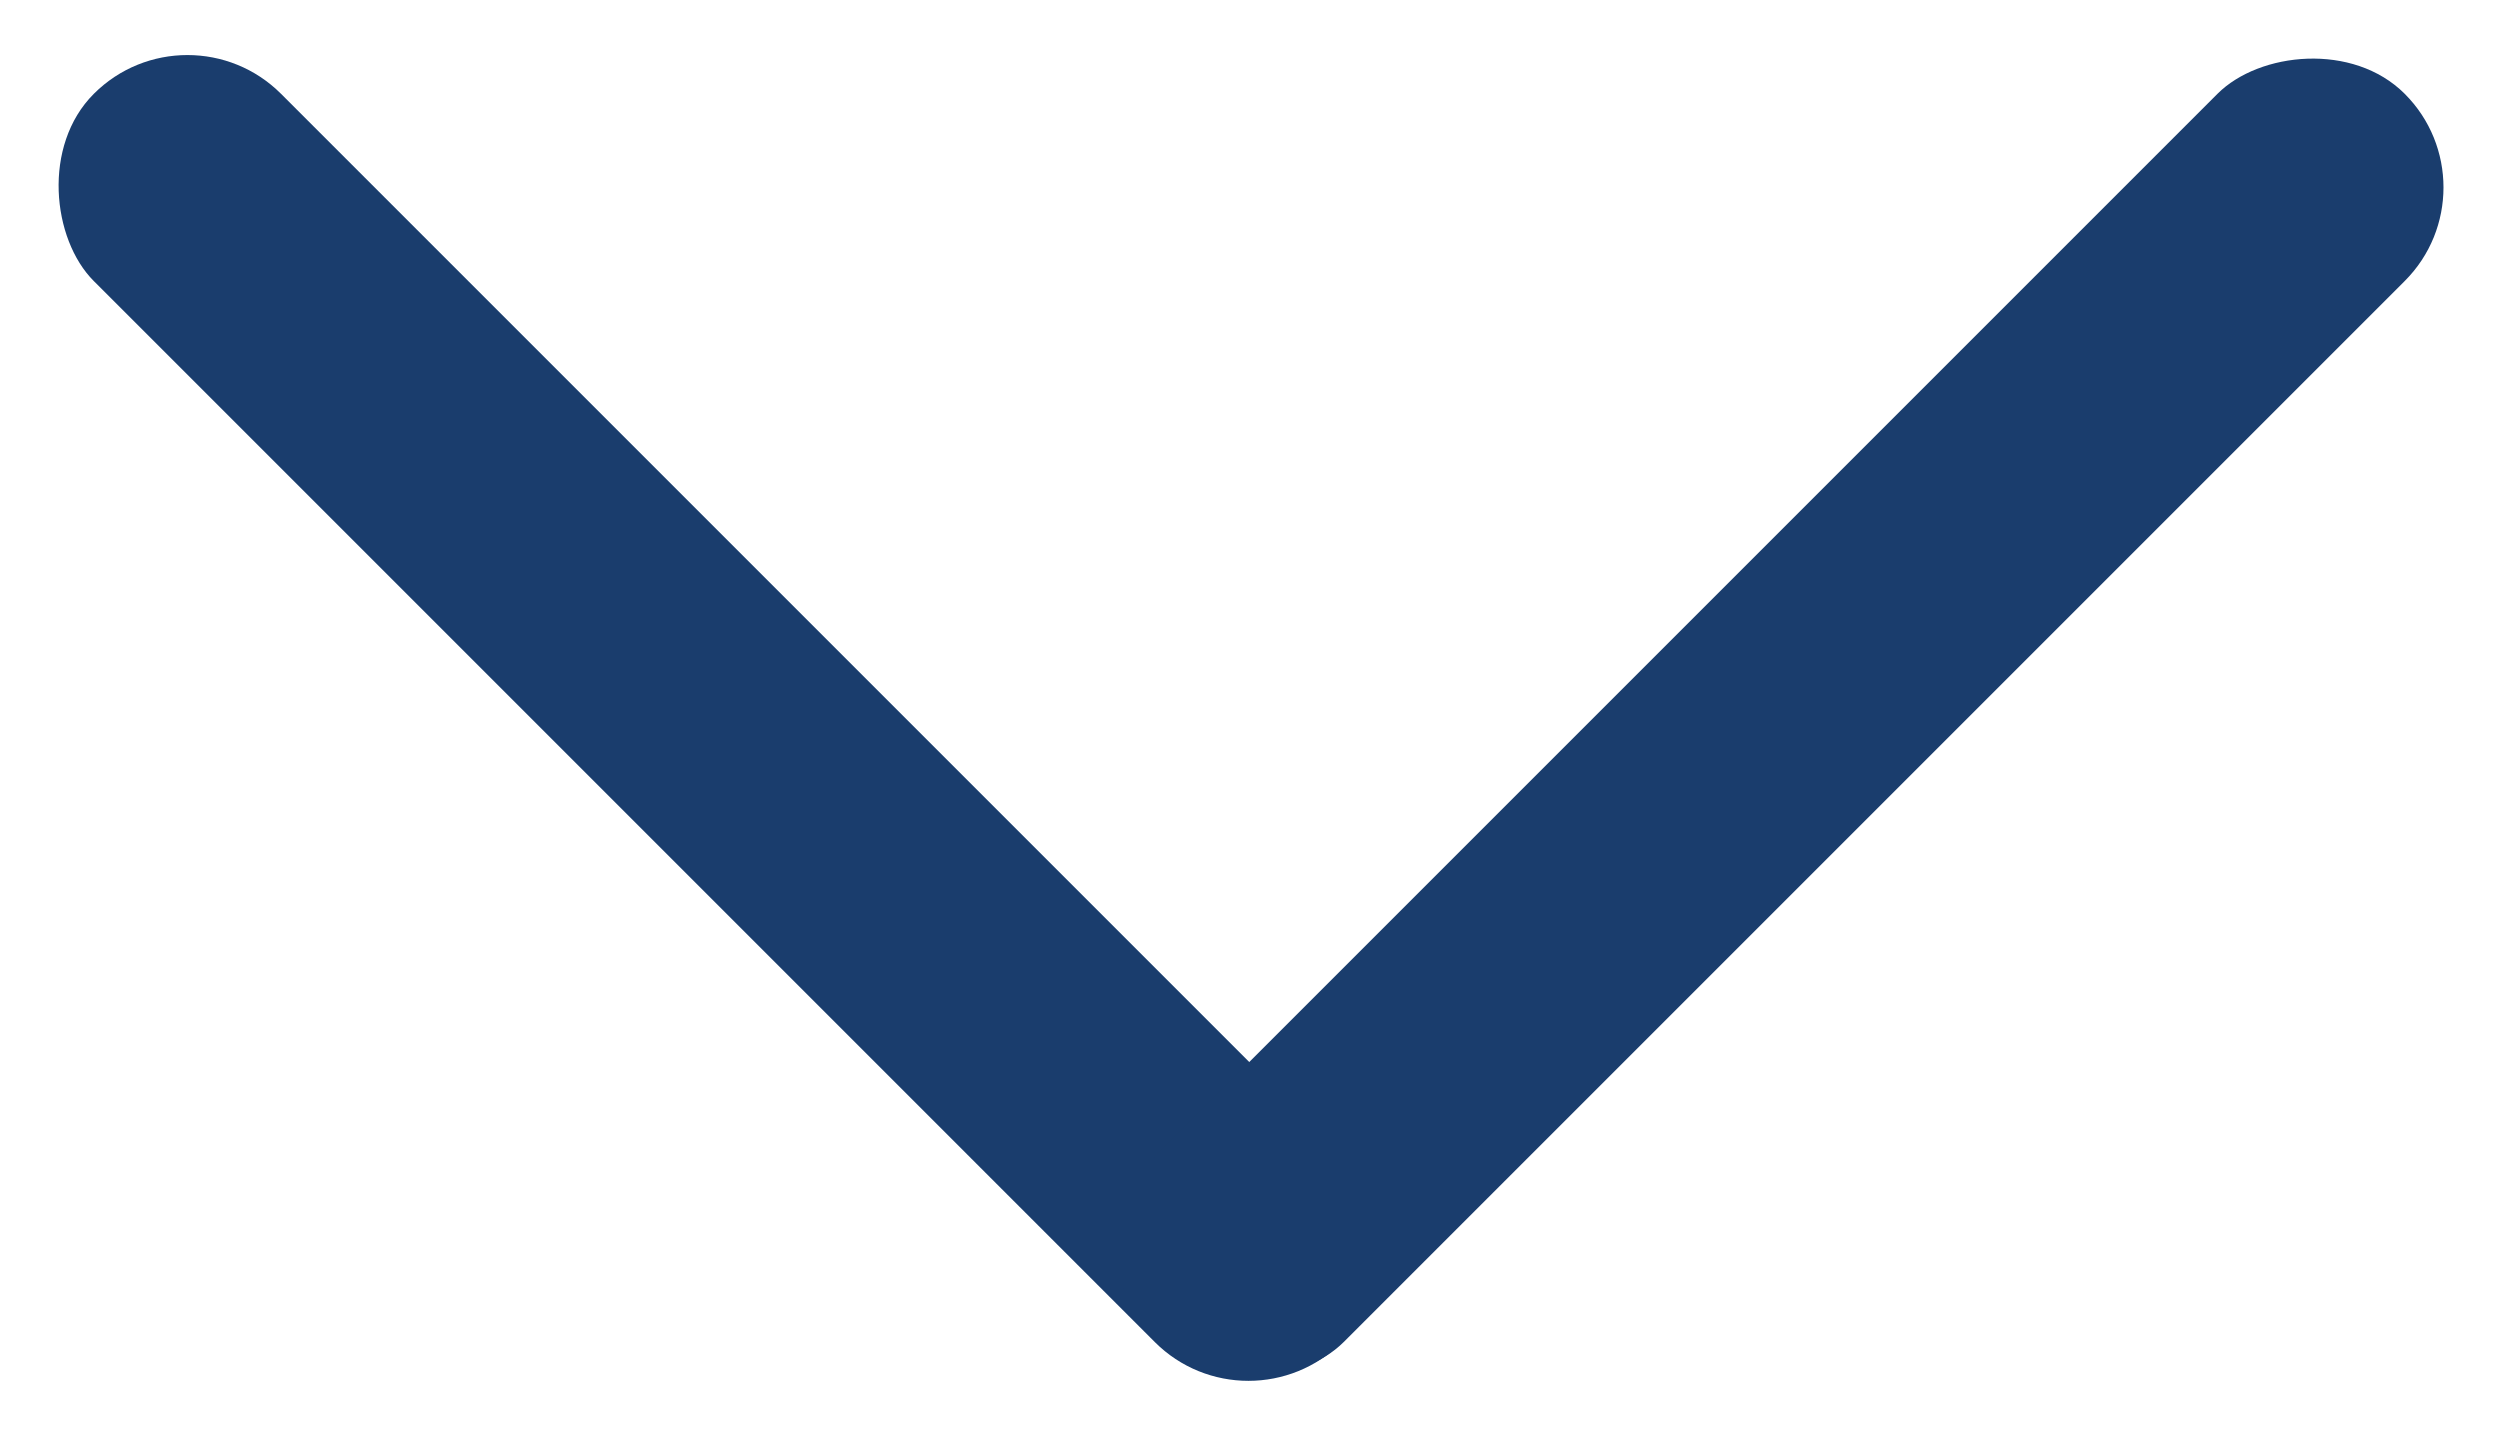
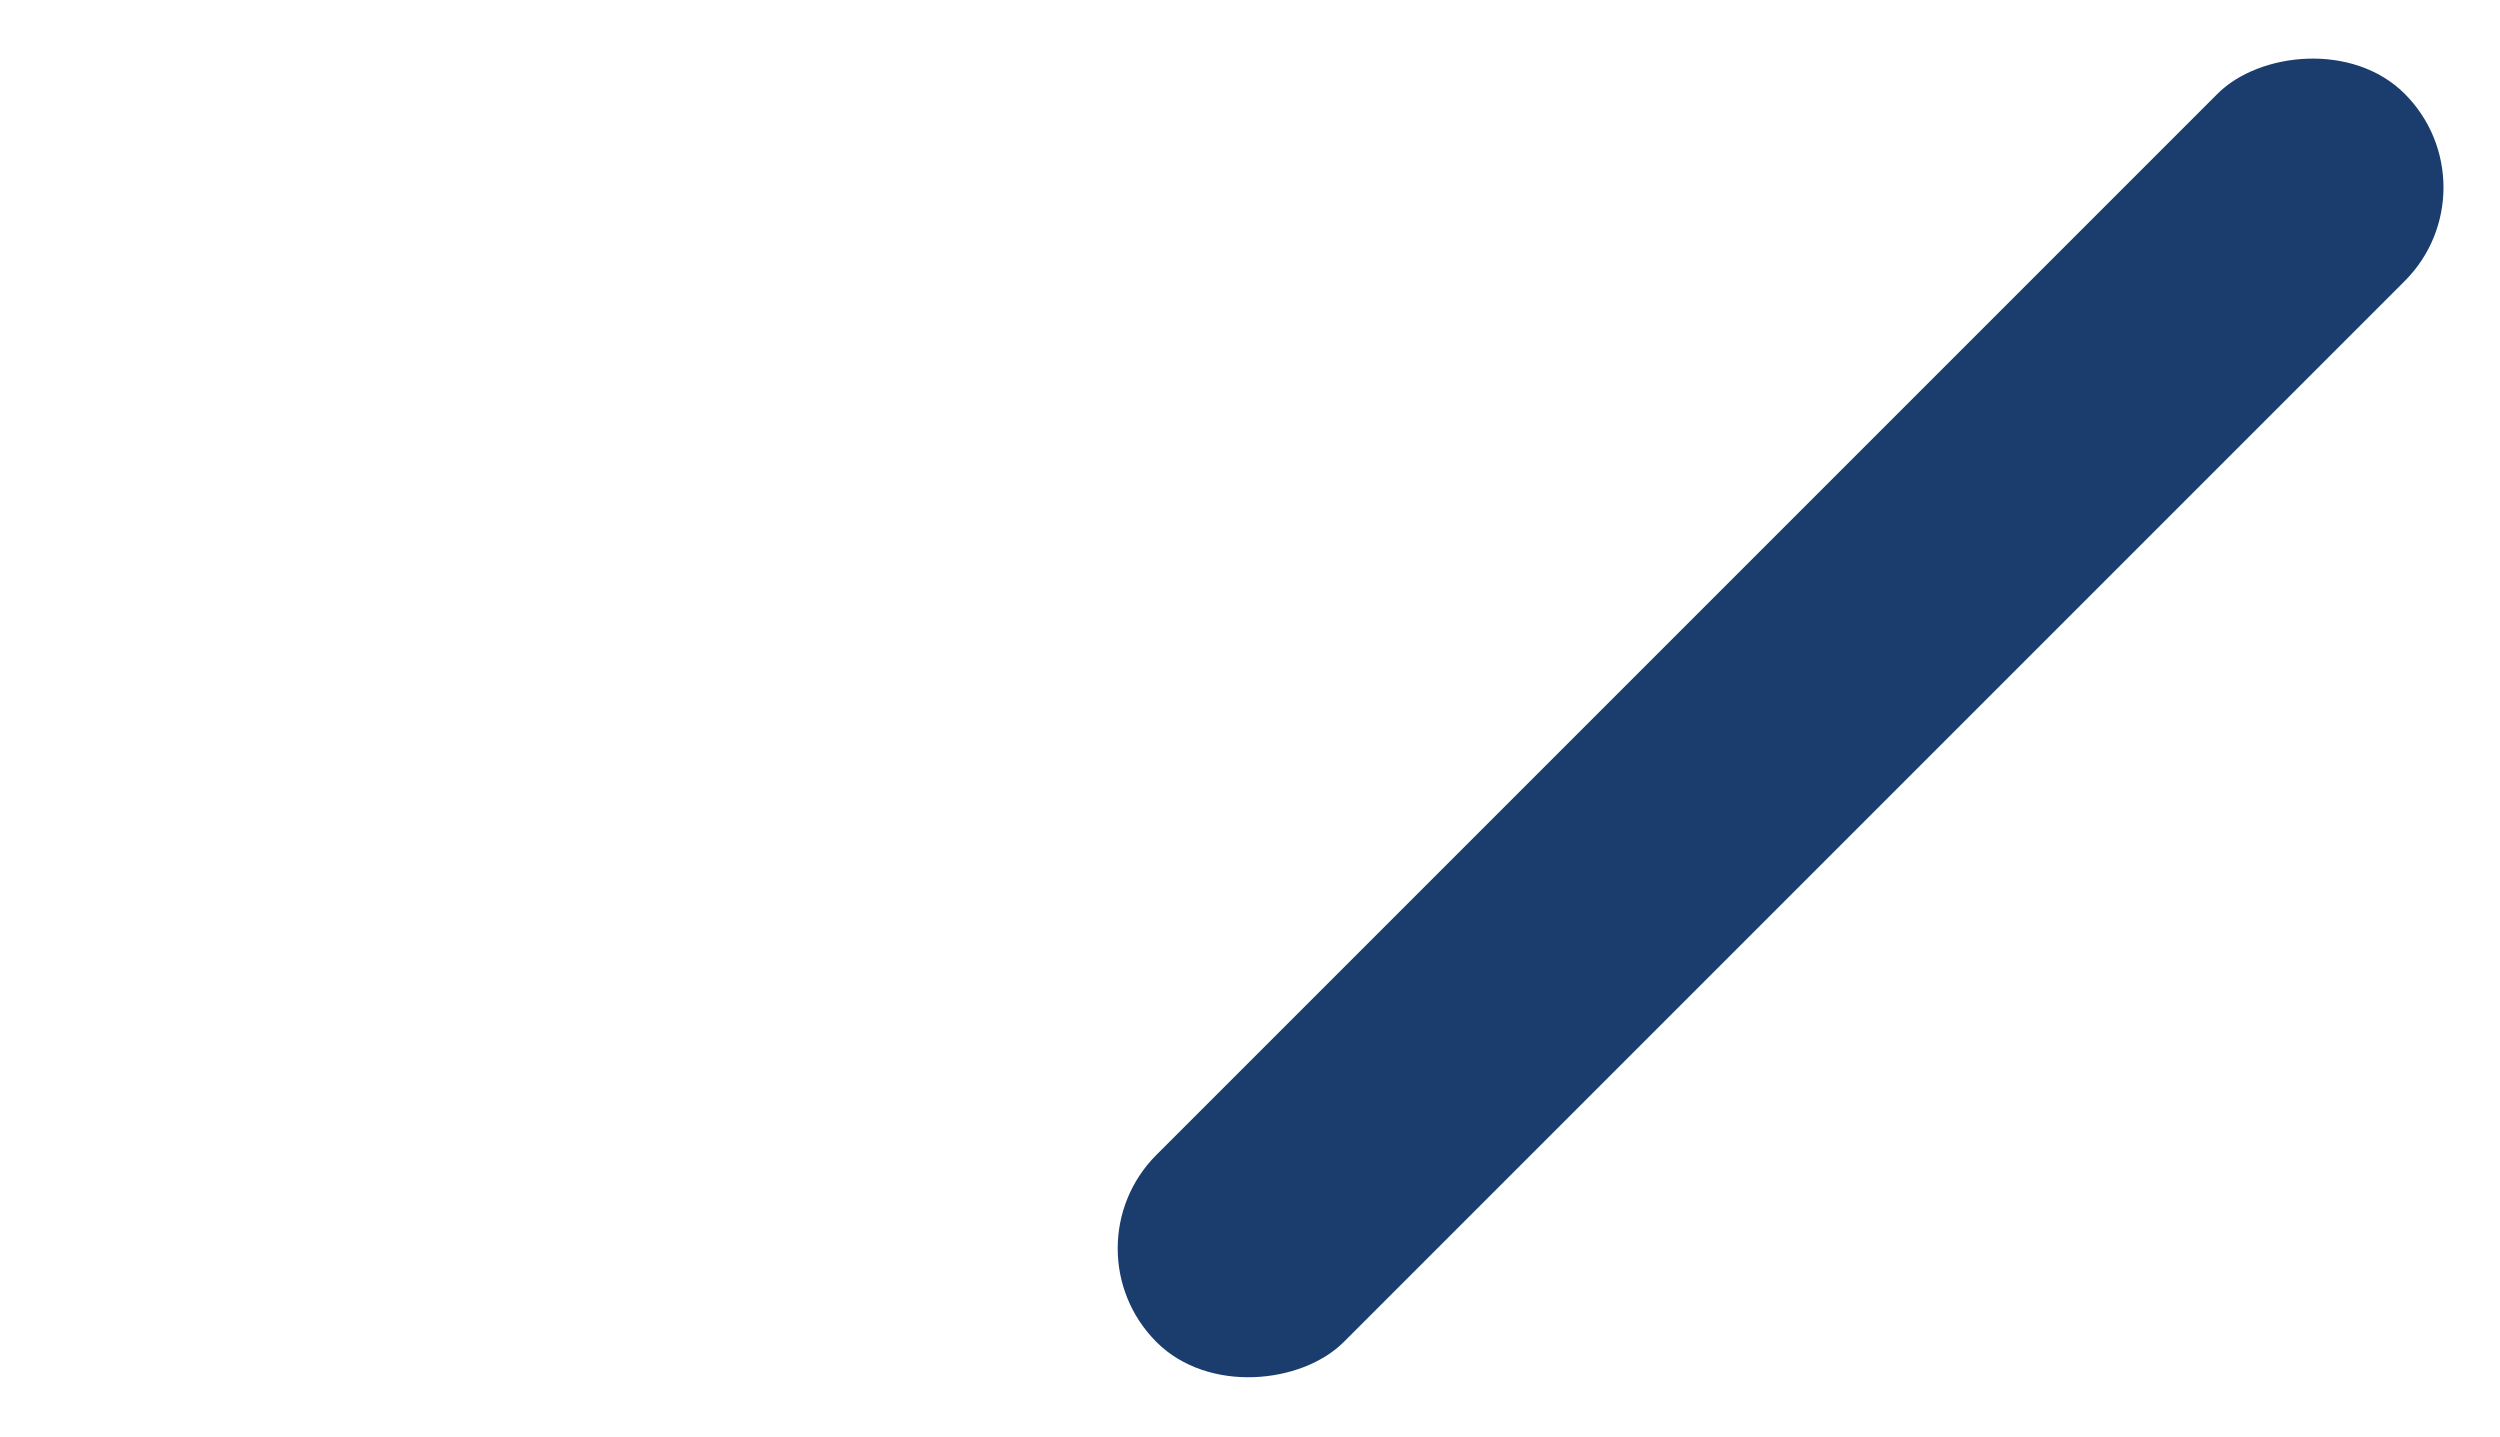
<svg xmlns="http://www.w3.org/2000/svg" width="708" height="407" viewBox="0 0 708 407" fill="none">
-   <rect width="75" height="500" rx="37.5" transform="matrix(0.707 -0.707 -0.707 -0.707 353.554 406.586)" fill="#1A3D6D" />
  <rect width="75" height="500" rx="37.5" transform="matrix(0.707 0.707 0.707 -0.707 301.001 353.553)" fill="#1A3D6D" />
</svg>